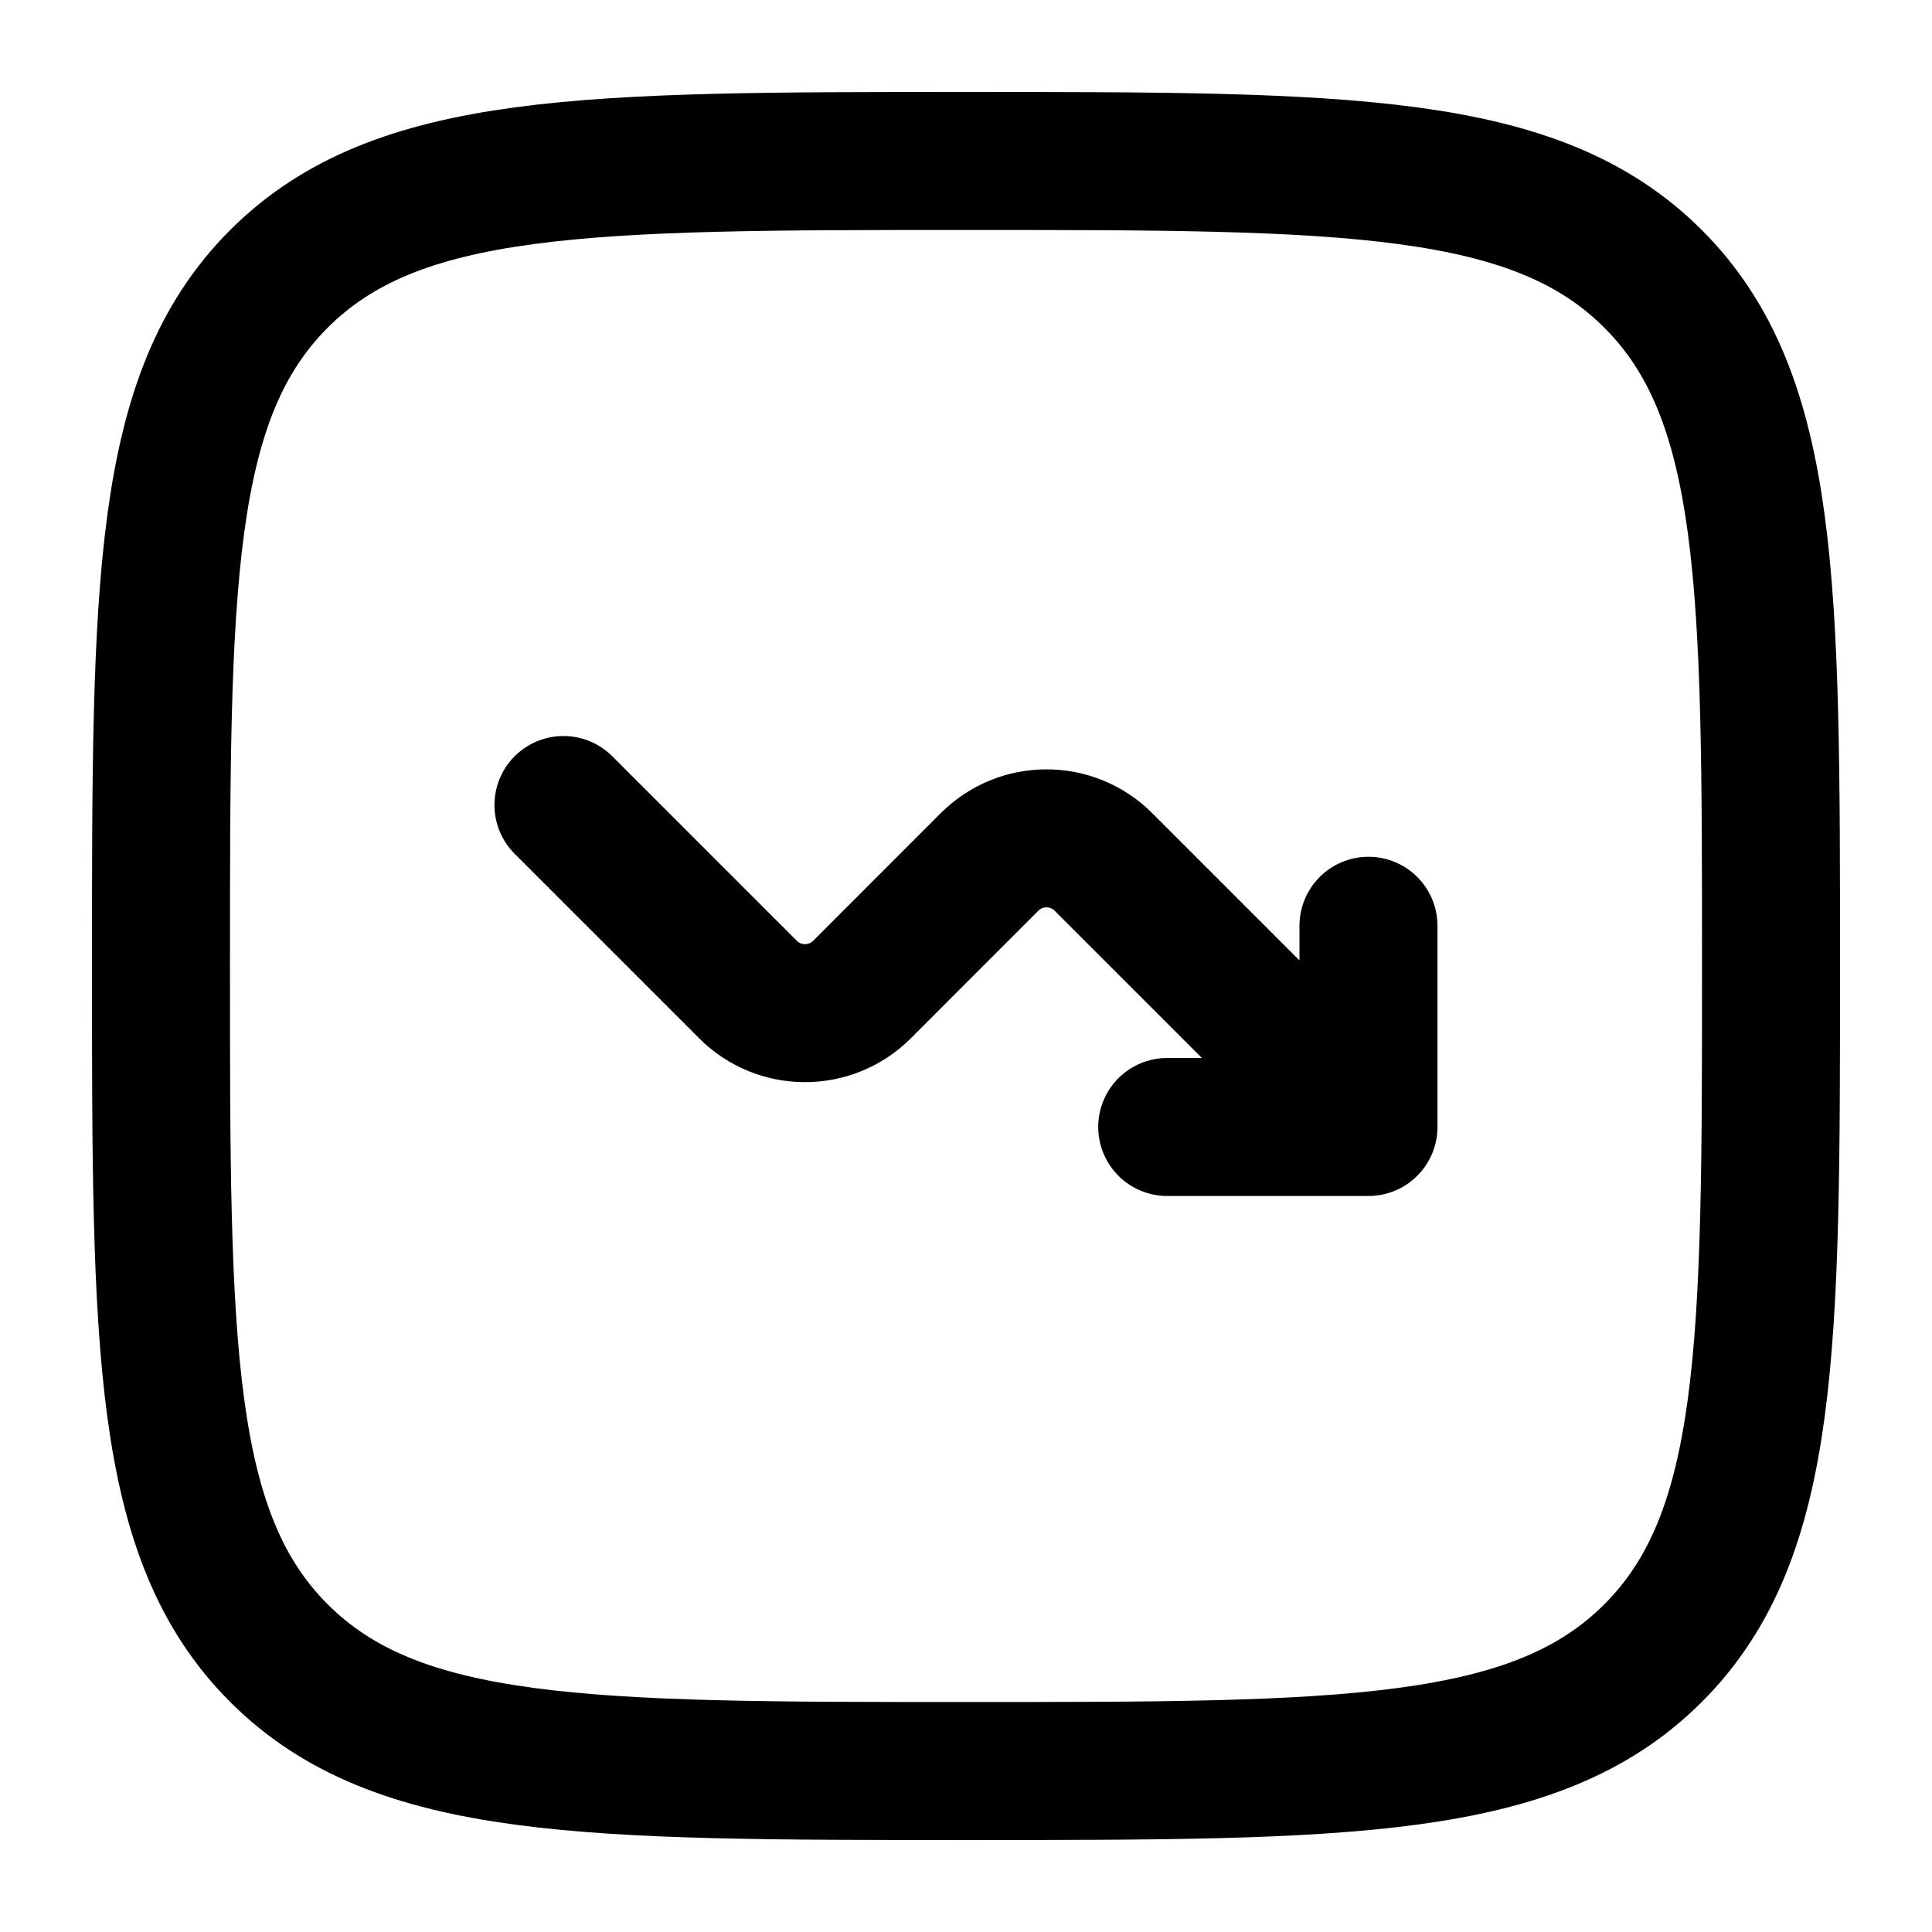
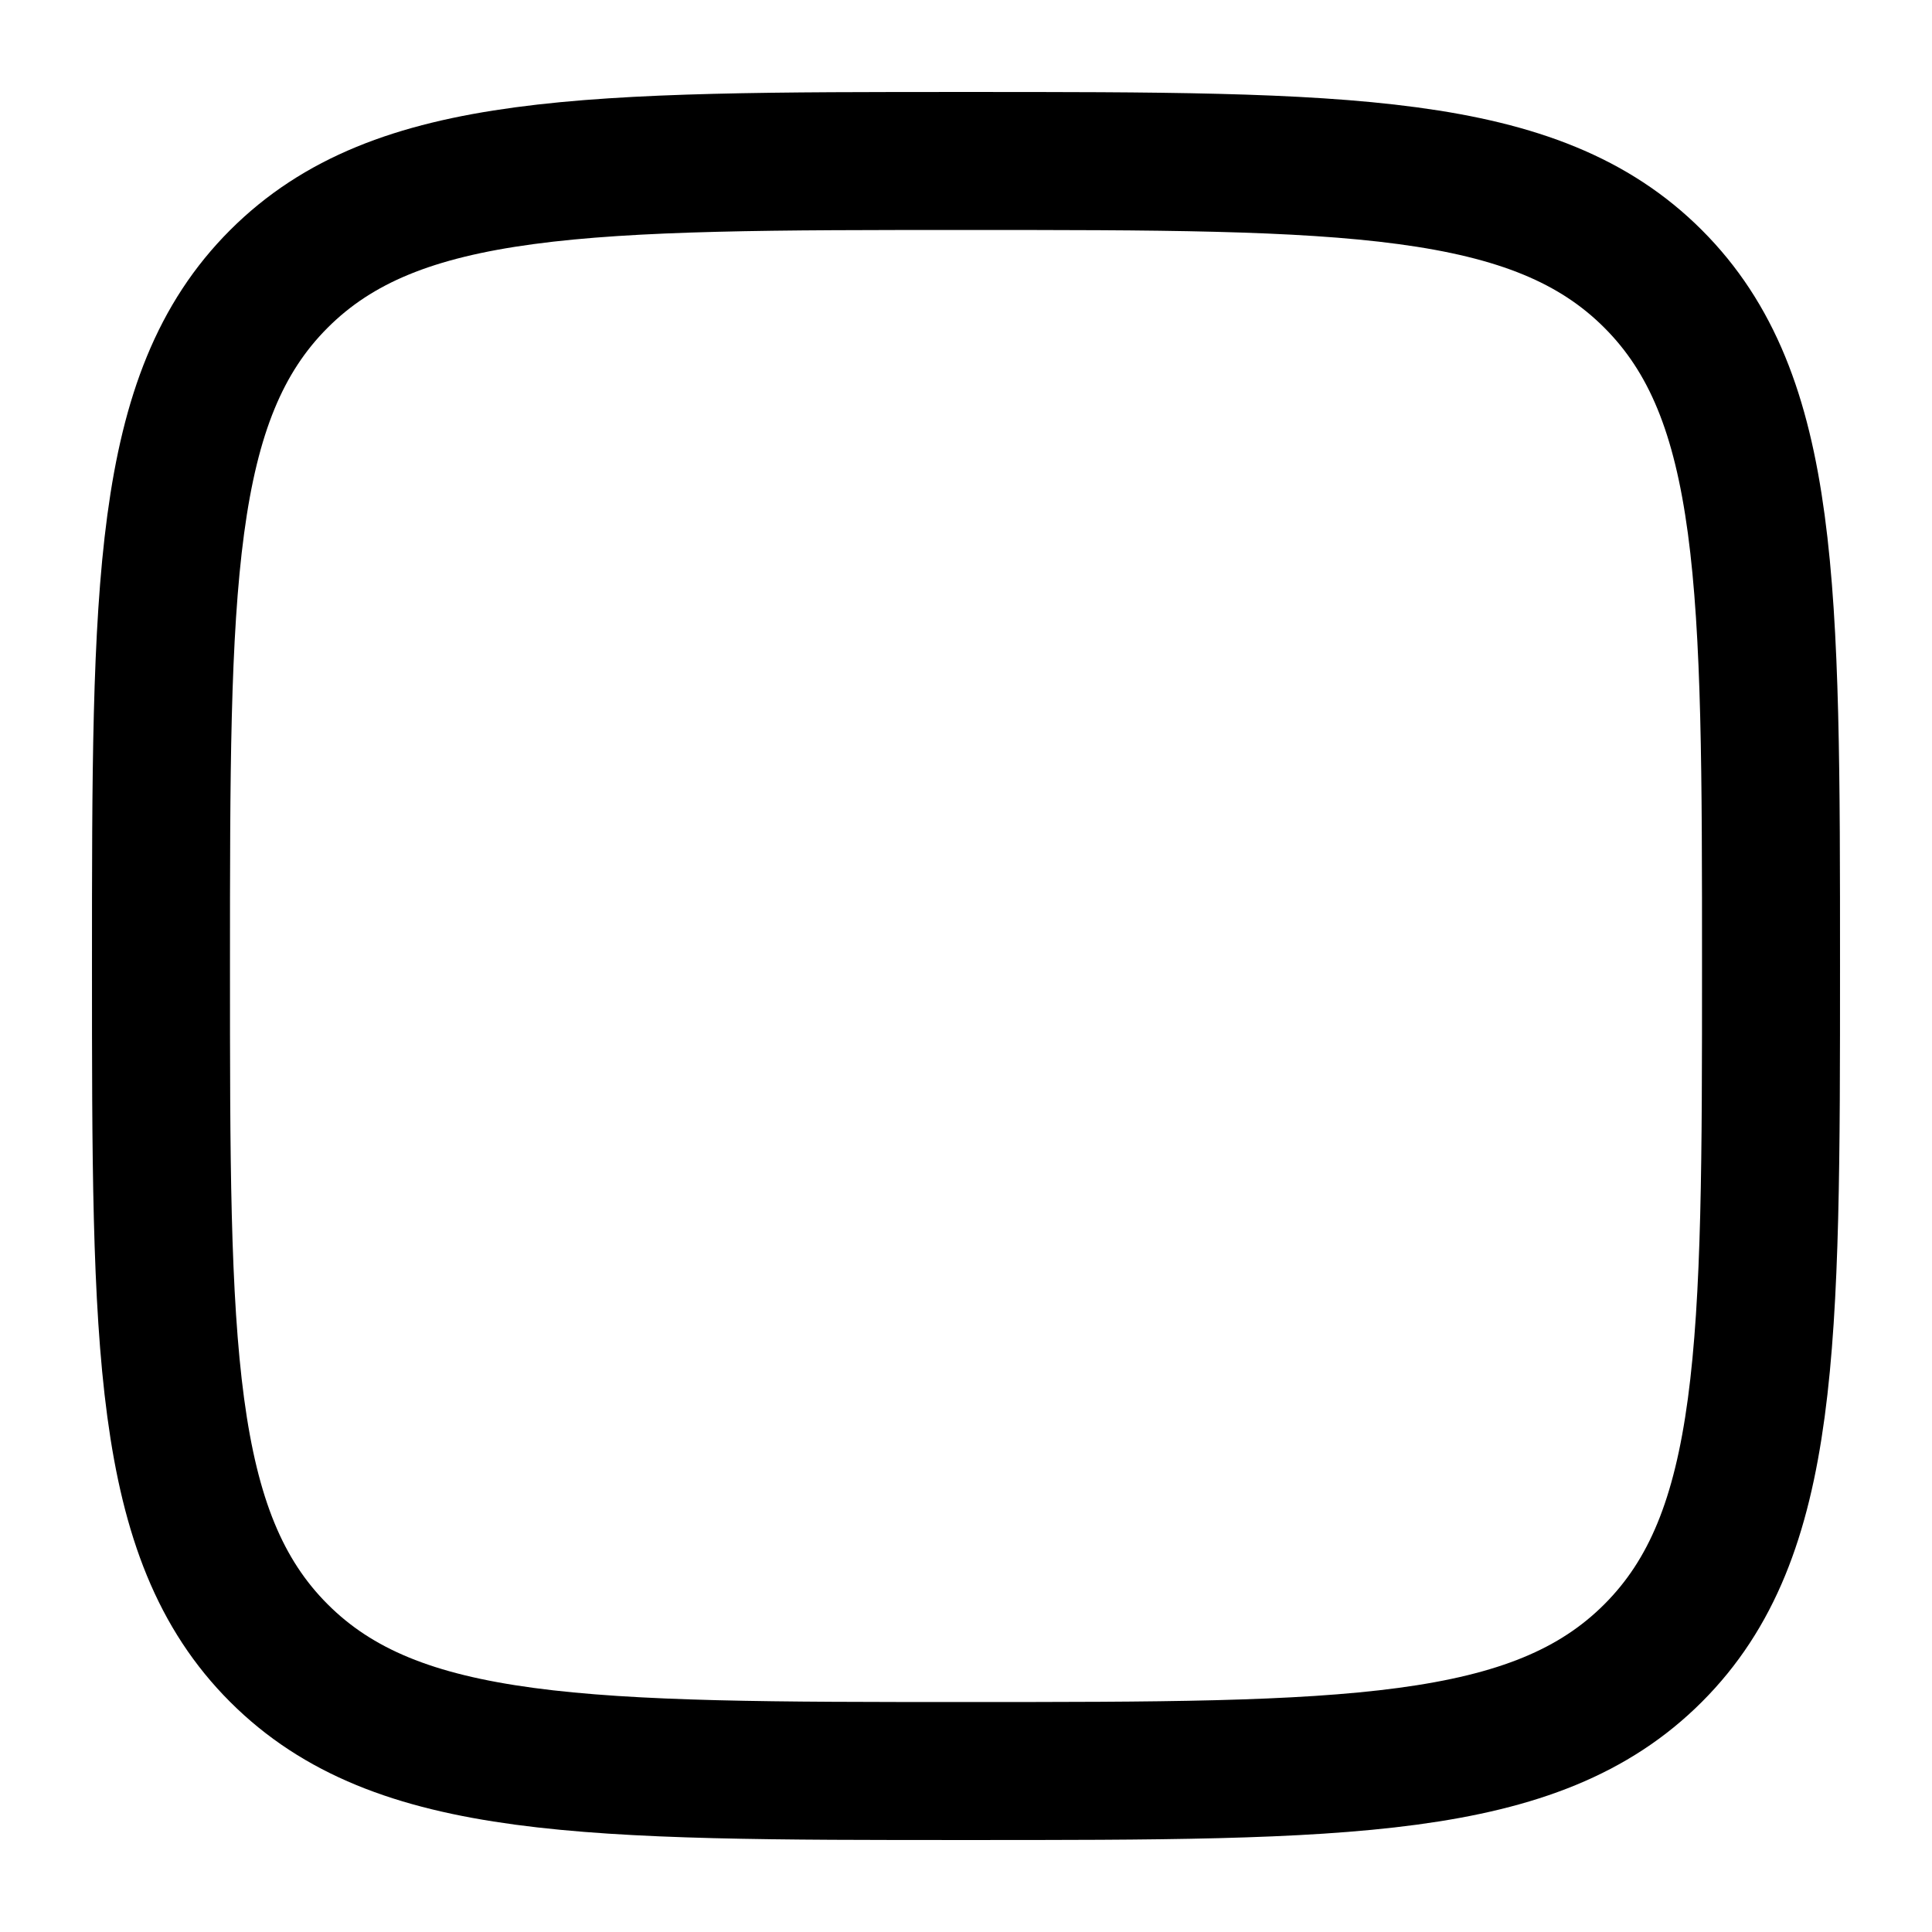
<svg xmlns="http://www.w3.org/2000/svg" width="28" height="28" viewBox="0 0 28 28" fill="none">
  <path d="M2.333 14C2.333 8.5 2.333 5.75 4.042 4.042C5.751 2.333 8.5 2.333 14 2.333C19.5 2.333 22.25 2.333 23.958 4.042C25.667 5.75 25.667 8.5 25.667 14C25.667 19.5 25.667 22.25 23.958 23.958C22.25 25.667 19.5 25.667 14 25.667C8.5 25.667 5.751 25.667 4.042 23.958C2.333 22.25 2.333 19.5 2.333 14Z" stroke="black" stroke-width="2" />
-   <path d="M8.166 11.667L10.841 14.342C11.297 14.797 12.036 14.797 12.492 14.342L14.341 12.492C14.797 12.036 15.536 12.036 15.992 12.492L19.833 16.333M19.833 16.333V13.417M19.833 16.333H16.916" stroke="black" stroke-width="2" stroke-linecap="round" stroke-linejoin="round" />
</svg>